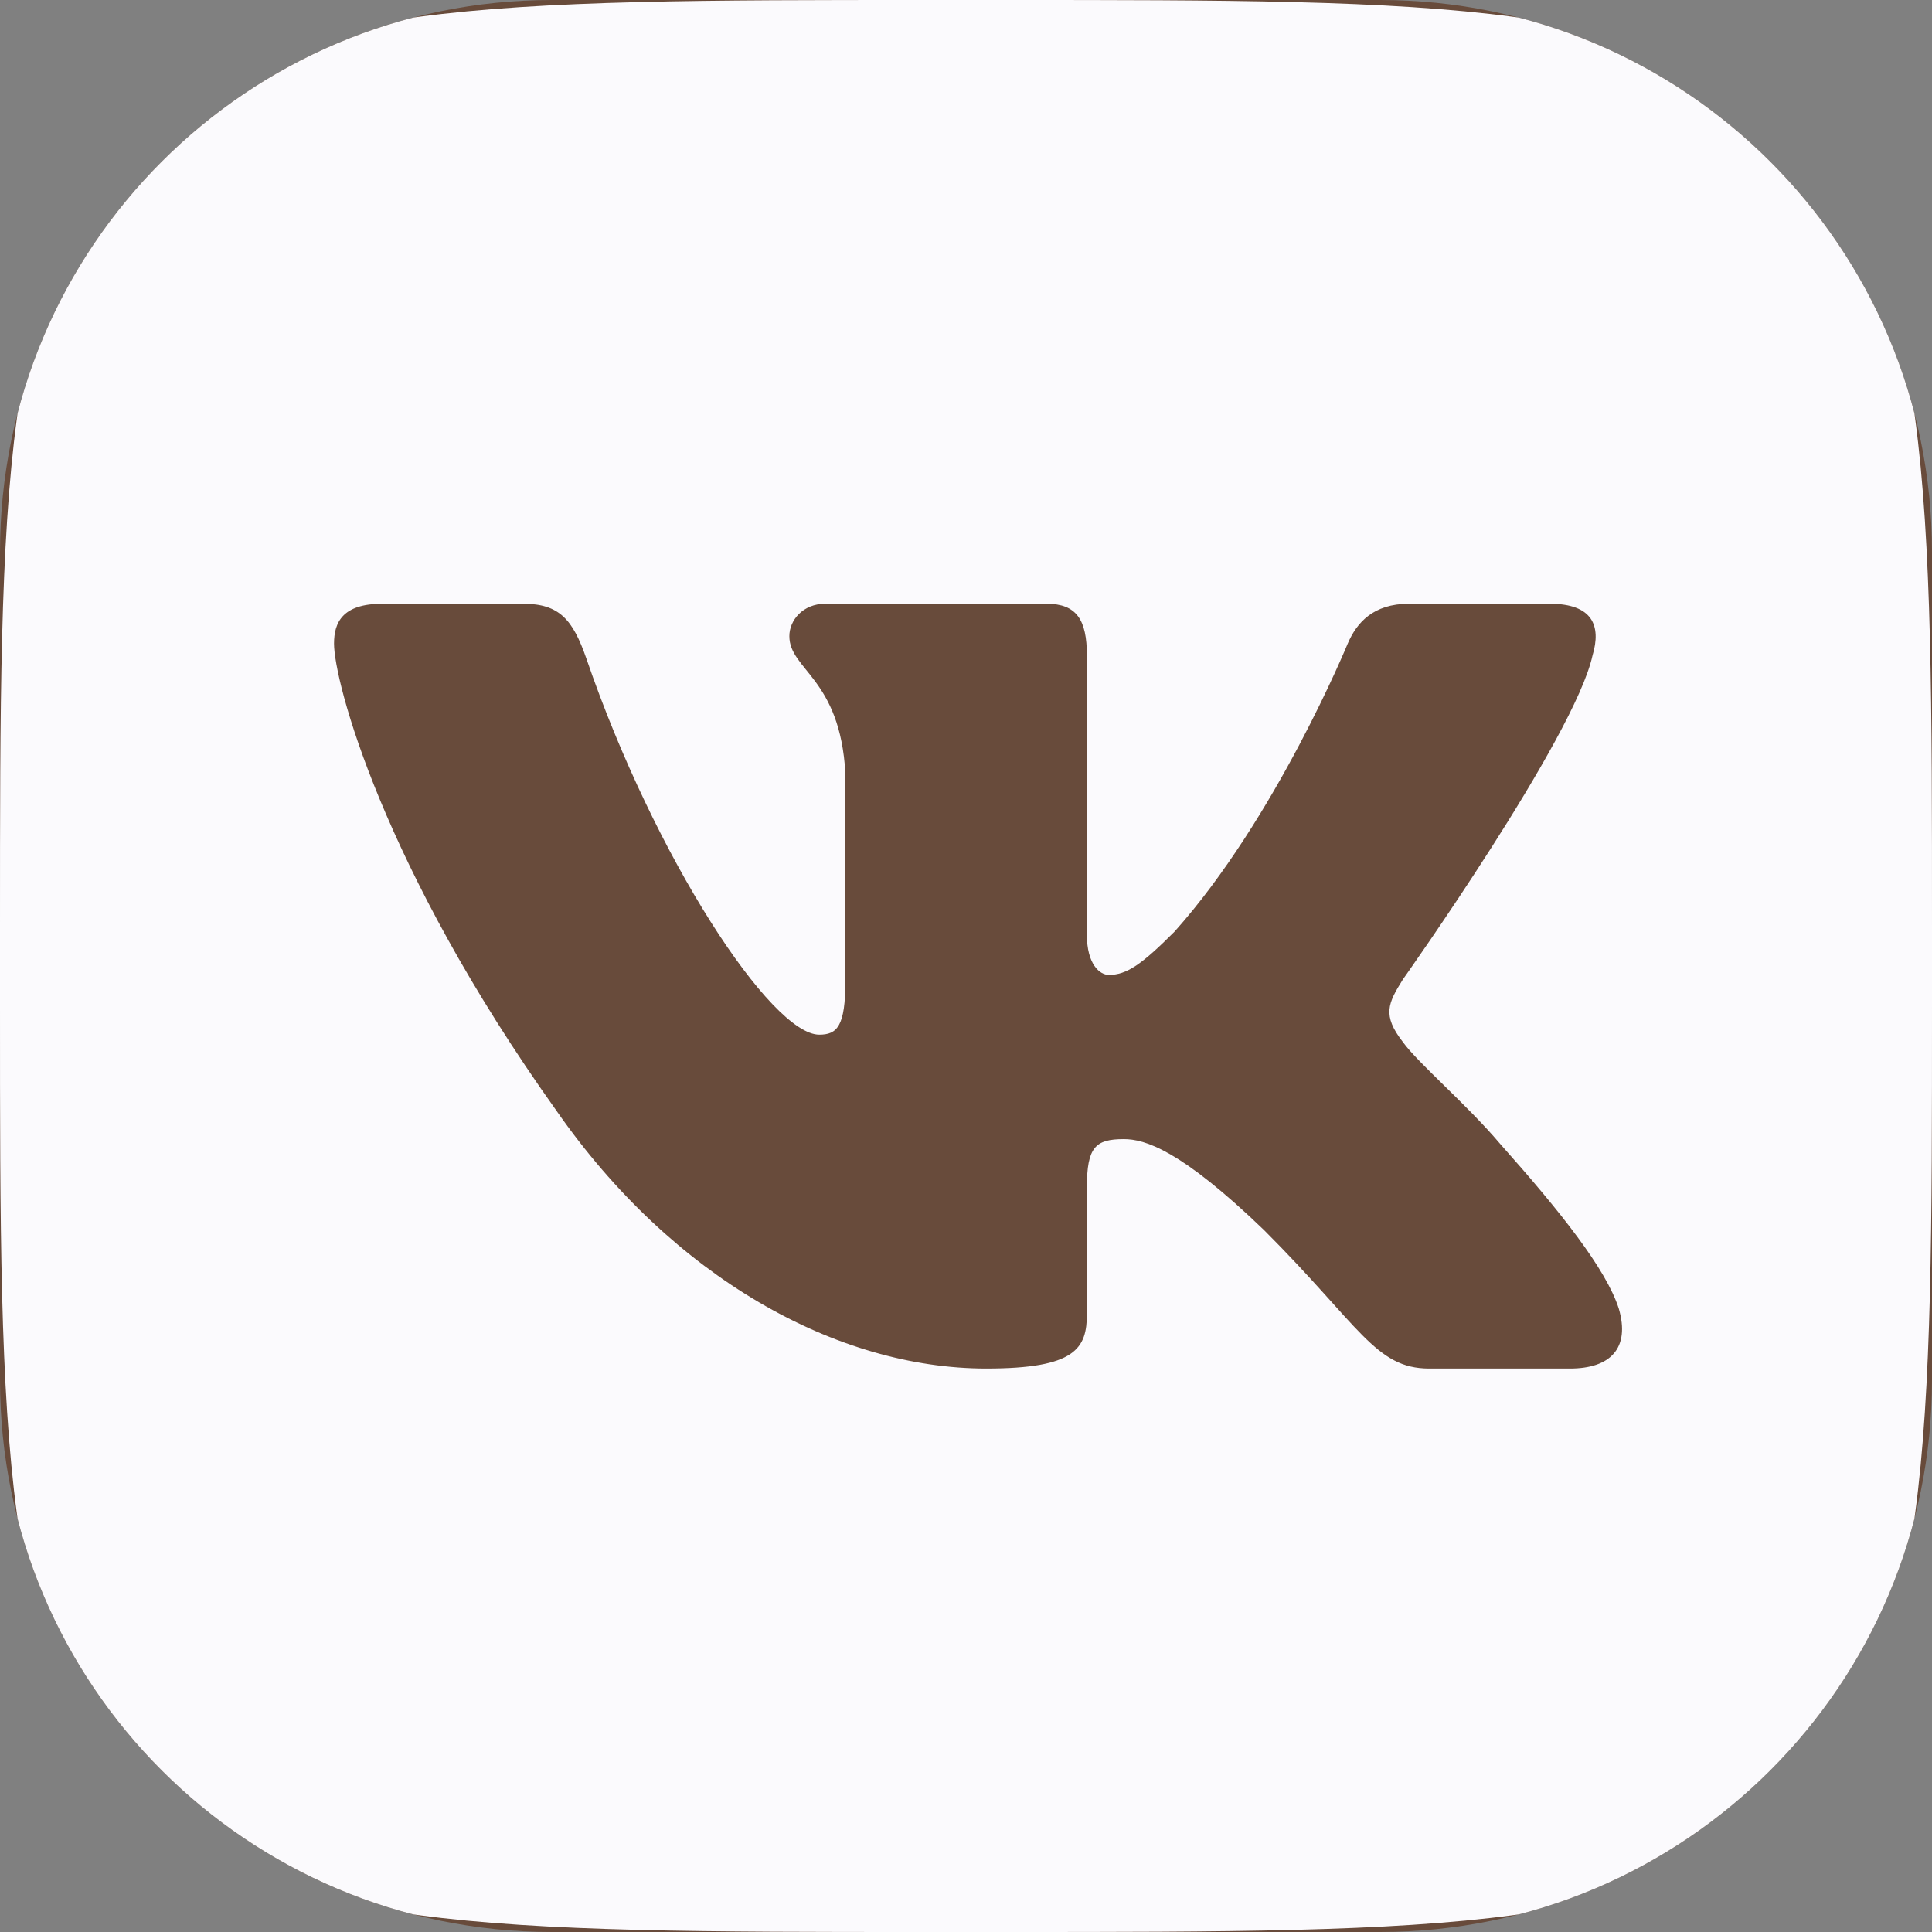
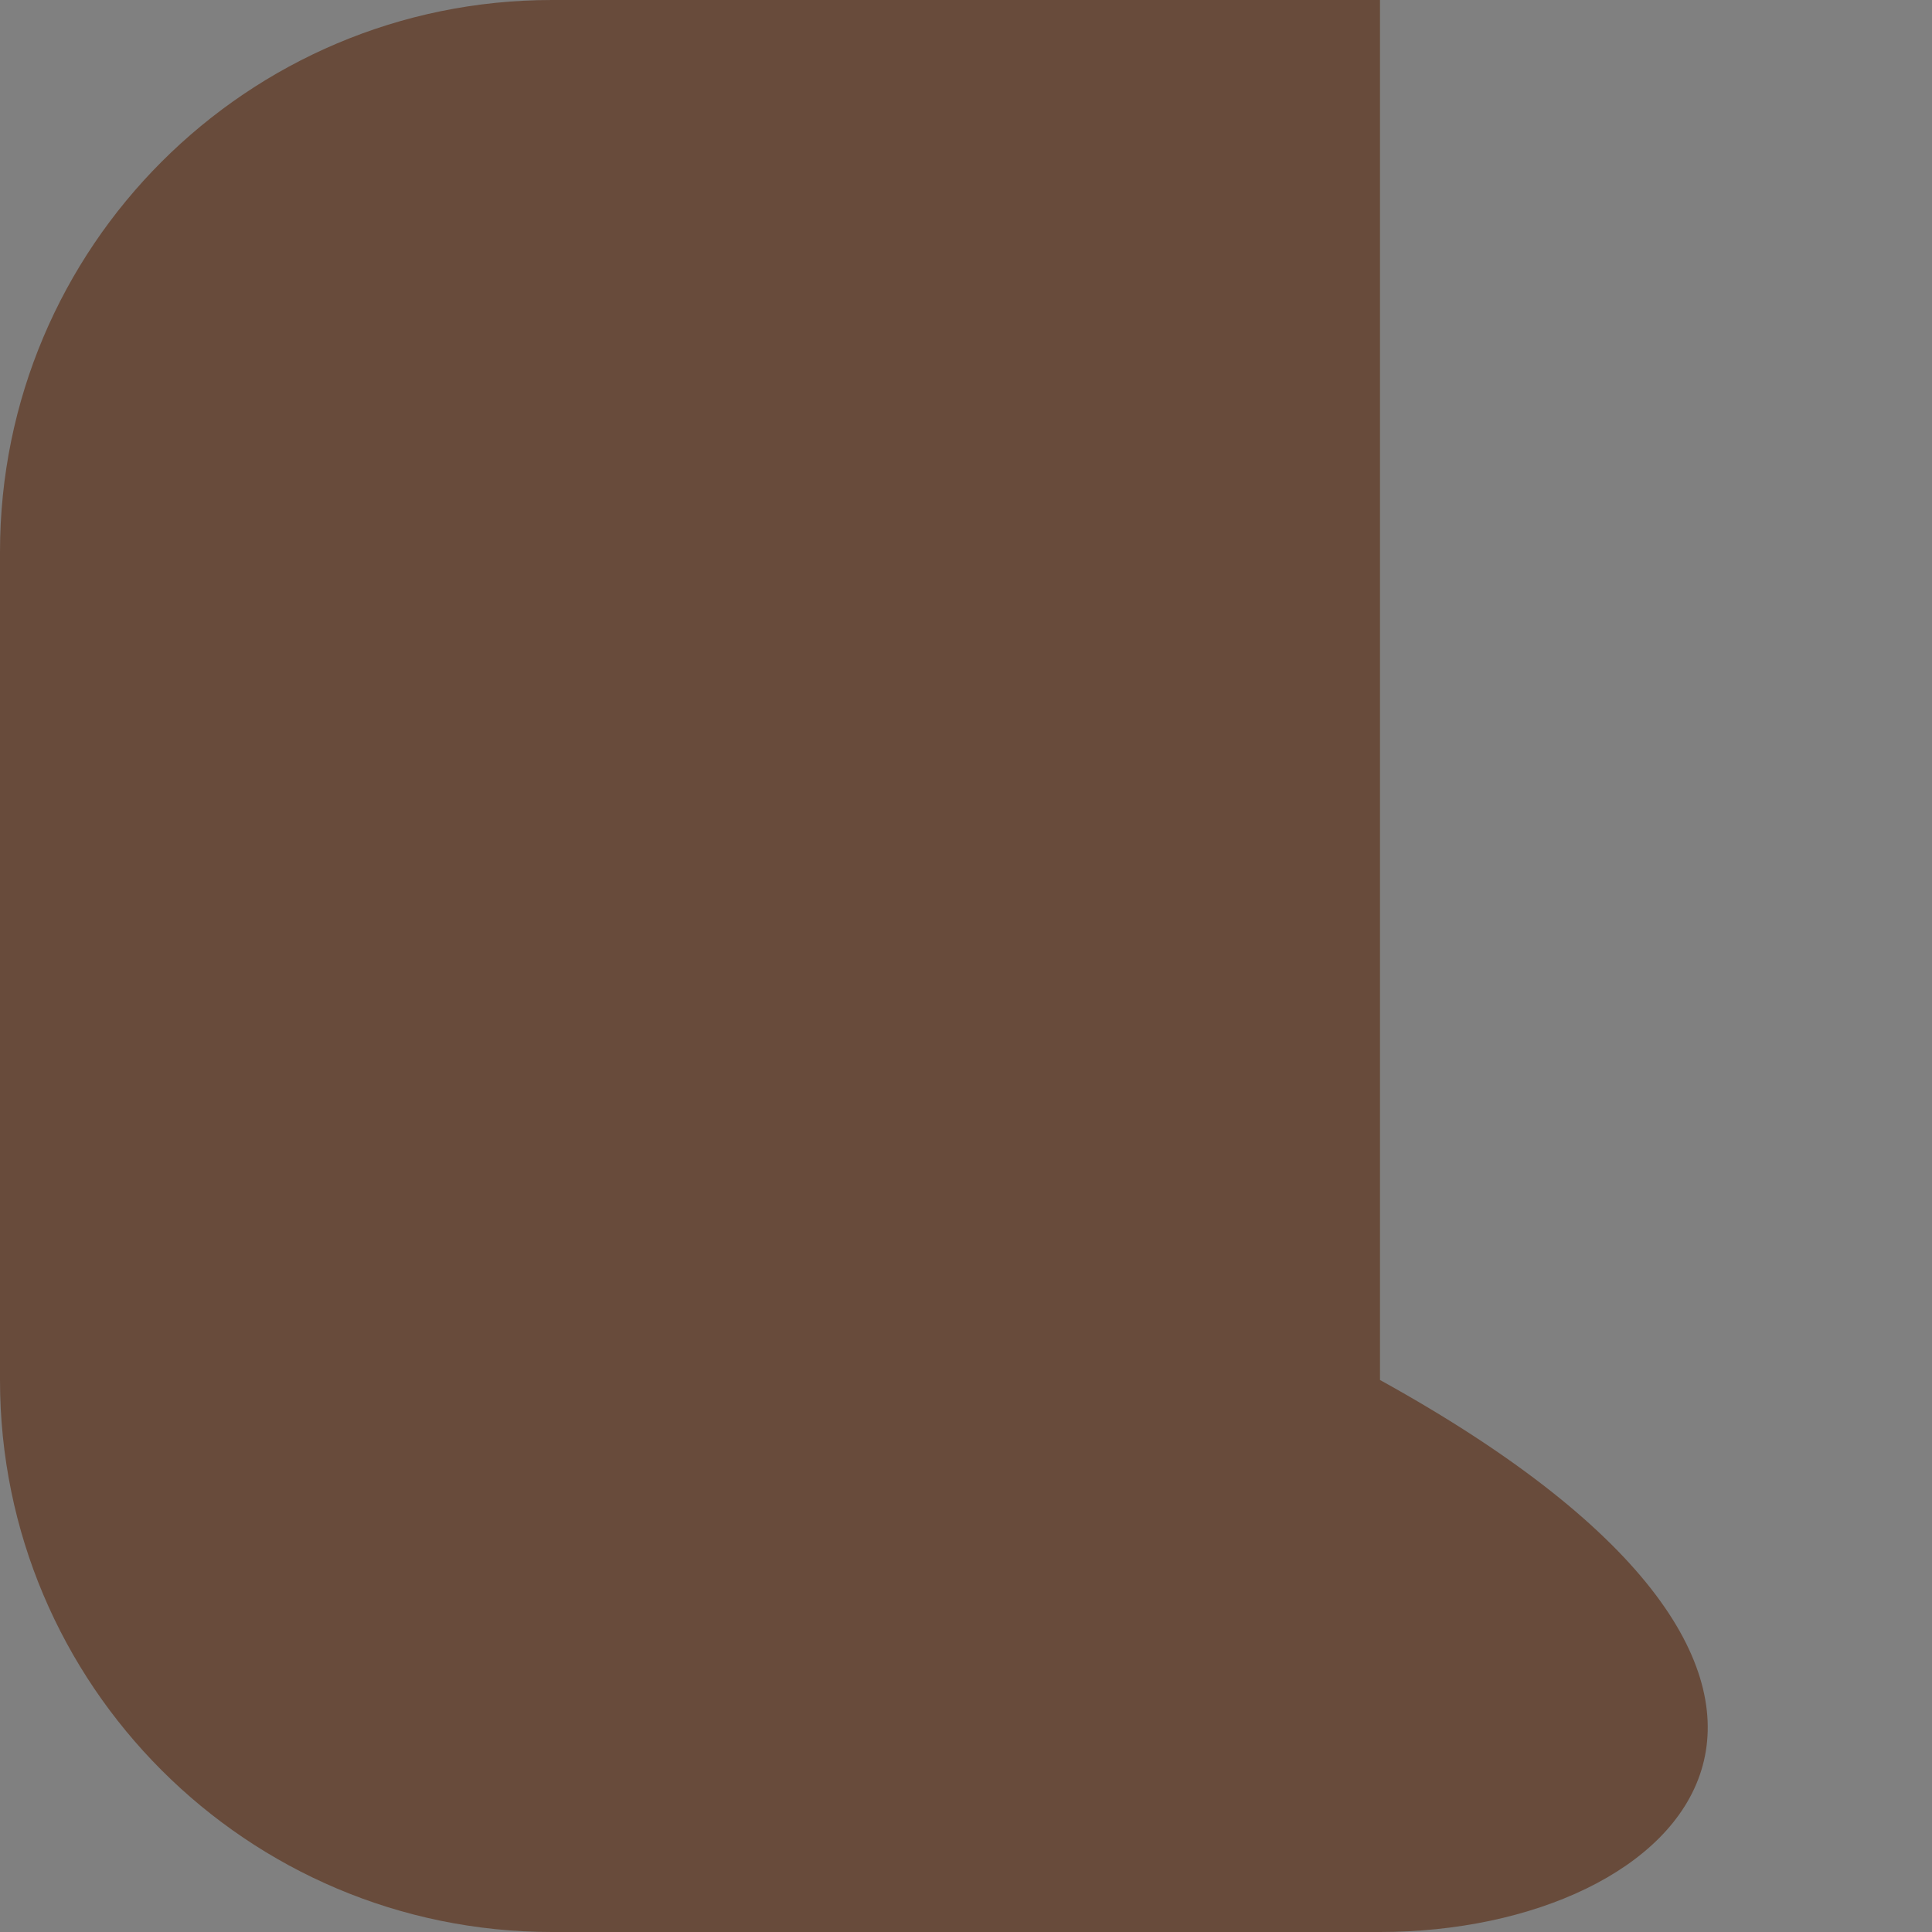
<svg xmlns="http://www.w3.org/2000/svg" width="28" height="28" viewBox="0 0 28 28" fill="none">
  <rect x="0" y="0" width="28" height="28" fill="#808080" stroke="none" />
  <g clip-path="url(#clip0_277_333)">
    <path d="M0 8C0 3.582 3.582 0 8 0H20C24.418 0 28 3.582 28 8V20C28 24.418 24.418 28 20 28H8C3.582 28 0 24.418 0 20V8Z" fill="#684B3B" />
-     <path d="M26.035 1.965C24.07 0 20.908 0 14.584 0H13.416C7.092 0 3.93 0 1.965 1.965C0 3.93 0 7.092 0 13.416V14.584C0 20.908 0 24.07 1.965 26.035C3.93 28 7.092 28 13.416 28H14.584C20.908 28 24.07 28 26.035 26.035C28 24.07 28 20.908 28 14.584V13.416C28 7.092 28 3.93 26.035 1.965ZM22.754 19.834H20.712C19.933 19.834 19.705 19.212 18.32 17.828C17.108 16.66 16.59 16.509 16.287 16.509C15.875 16.509 15.752 16.625 15.752 17.209V19.04C15.752 19.541 15.592 19.834 14.294 19.834C12.13 19.834 9.752 18.52 8.065 16.098C5.534 12.55 4.841 9.868 4.841 9.328C4.841 9.025 4.959 8.75 5.541 8.75H7.584C8.106 8.75 8.302 8.979 8.498 9.544C9.496 12.452 11.181 14.995 11.873 14.995C12.132 14.995 12.252 14.875 12.252 14.216V11.209C12.176 9.825 11.44 9.711 11.44 9.219C11.44 8.991 11.635 8.75 11.96 8.75H15.169C15.602 8.75 15.752 8.981 15.752 9.5V13.546C15.752 13.978 15.94 14.129 16.07 14.129C16.33 14.129 16.546 13.978 17.022 13.502C18.493 11.858 19.532 9.328 19.532 9.328C19.662 9.025 19.901 8.75 20.42 8.75H22.462C23.08 8.75 23.21 9.068 23.08 9.5C22.82 10.69 20.332 14.194 20.332 14.194C20.116 14.54 20.029 14.713 20.332 15.102C20.549 15.405 21.262 16.011 21.738 16.574C22.616 17.56 23.277 18.392 23.461 18.966C23.629 19.541 23.337 19.834 22.754 19.834Z" fill="#FBFAFD" />
  </g>
  <defs>
    <clipPath id="clip0_277_333">
-       <path d="M0 8C0 3.582 3.582 0 8 0H20C24.418 0 28 3.582 28 8V20C28 24.418 24.418 28 20 28H8C3.582 28 0 24.418 0 20V8Z" fill="white" />
+       <path d="M0 8C0 3.582 3.582 0 8 0H20V20C28 24.418 24.418 28 20 28H8C3.582 28 0 24.418 0 20V8Z" fill="white" />
    </clipPath>
  </defs>
</svg>